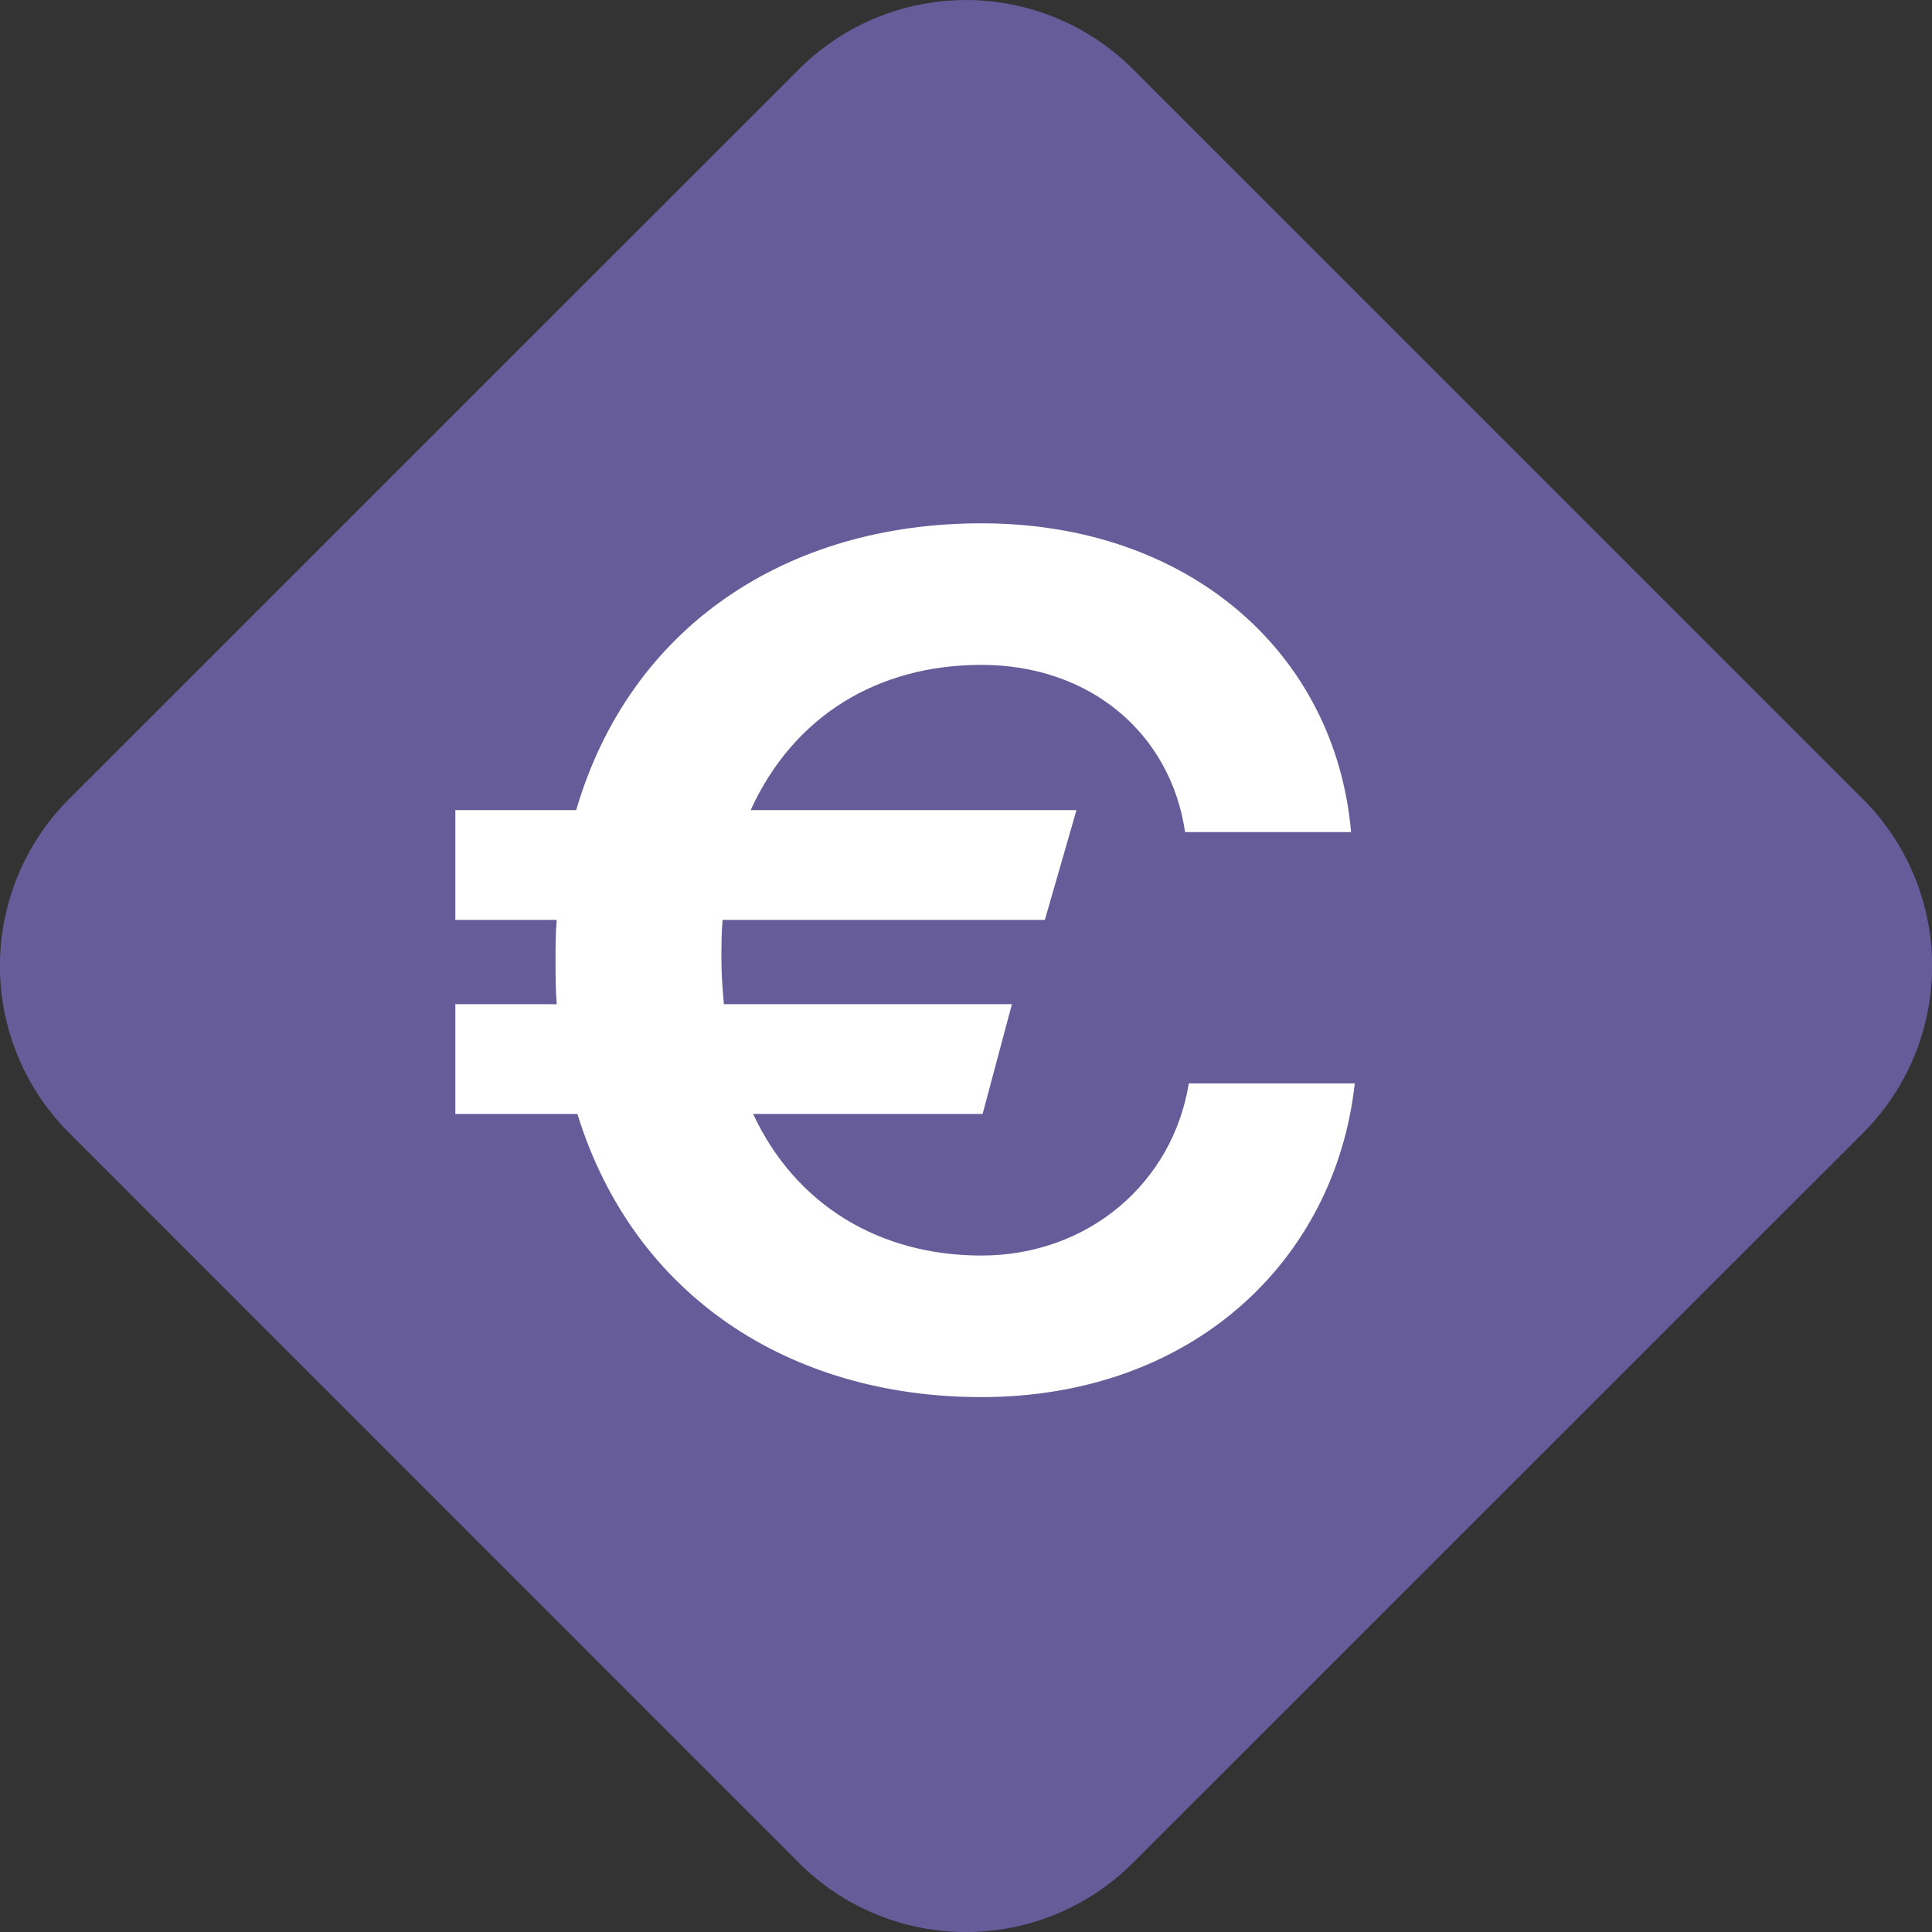
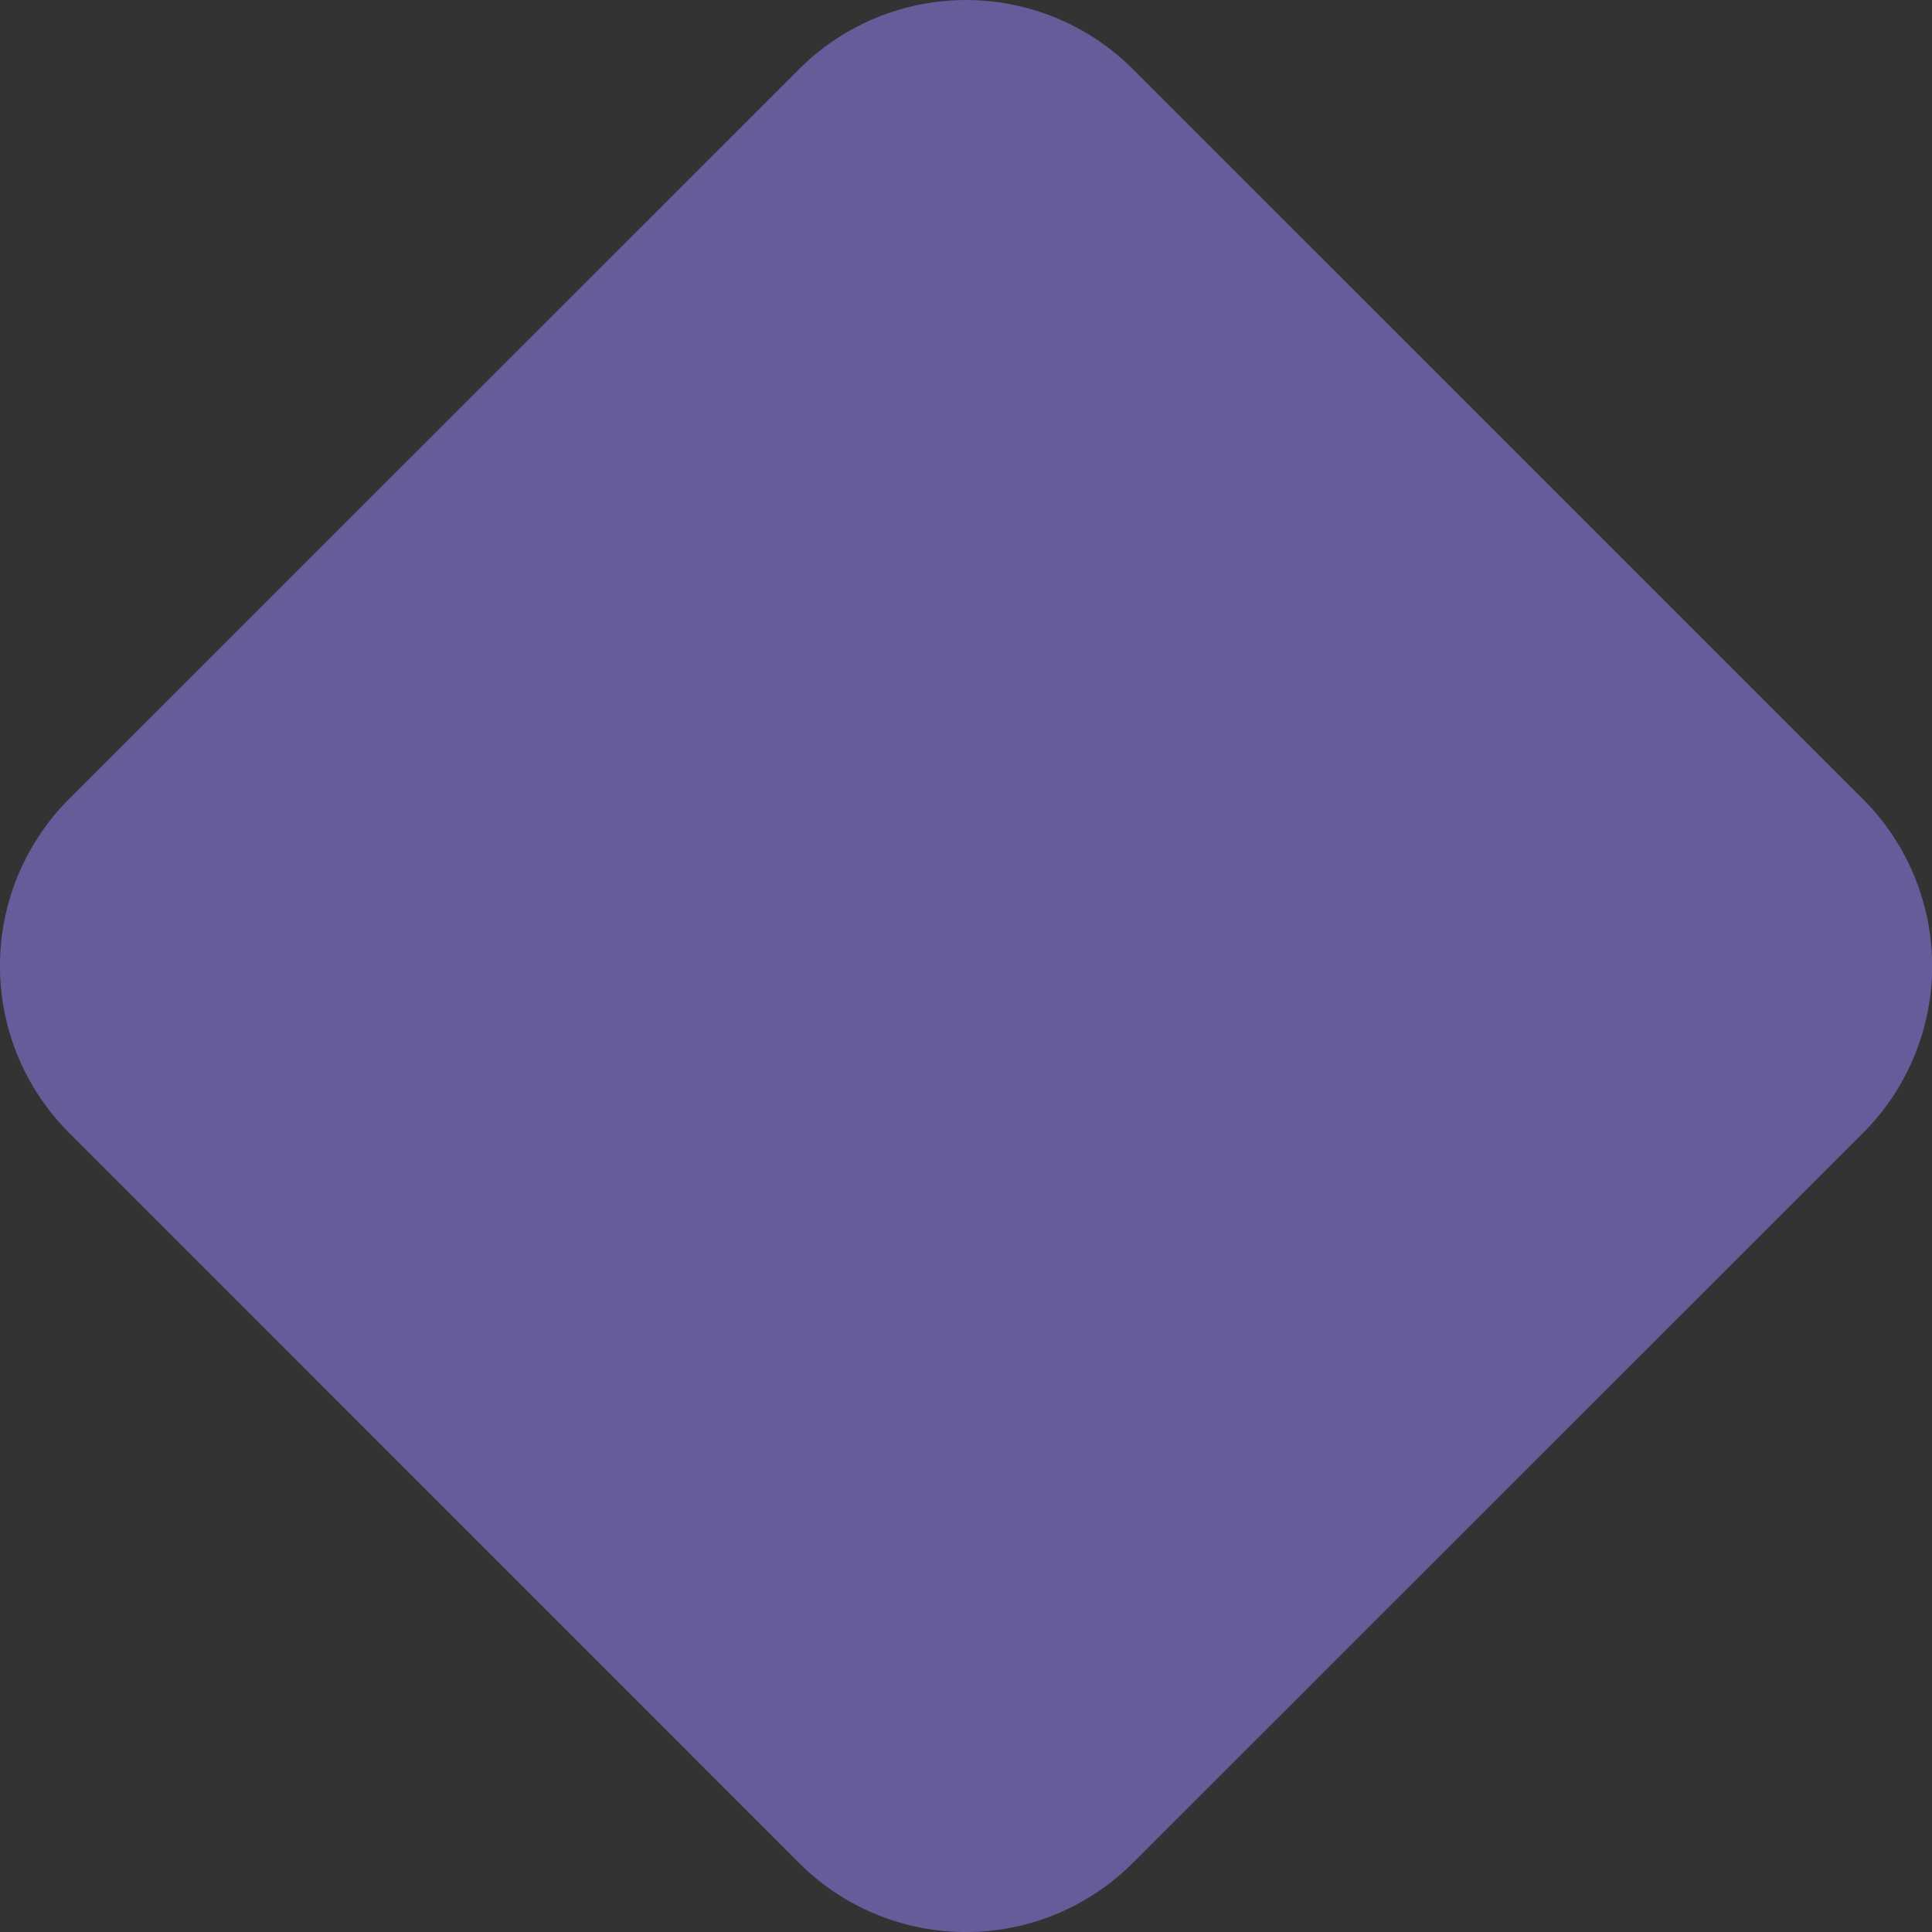
<svg xmlns="http://www.w3.org/2000/svg" width="22" height="22" version="1.1" viewBox="0 0 22 22">
  <rect x="0" y="0" width="22" height="22" fill="#333333" stroke="none" />
  <g id="Page-1" fill="none" fill-rule="evenodd" stroke="none" stroke-width="1">
    <g id="Group" fill-rule="nonzero">
      <path id="Path" fill="#665C99" d="M9.1.787a2.688 2.688 0 0 1 3.8 0L21.214 9.1a2.688 2.688 0 0 1 0 3.802L12.9 21.213a2.688 2.688 0 0 1-3.802 0L.787 12.9a2.688 2.688 0 0 1 0-3.802L9.1.787Z" />
-       <path id="Path" fill="#FFF" d="M5.185 12.685v-1.25H6.34c-.014-.167-.014-.334-.014-.5 0-.154 0-.307.014-.46H5.185v-1.25h1.376c.611-2.085 2.39-3.266 4.614-3.266 2.362 0 4.03 1.473 4.21 3.516h-1.89c-.166-1.126-1.084-1.904-2.32-1.904-1.182 0-2.14.584-2.627 1.654h3.71l-.36 1.25h-3.67c-.013.153-.013.306-.013.46 0 .166.014.333.028.5h3.28l-.334 1.25H8.576c.486 1.042 1.445 1.612 2.599 1.612 1.223 0 2.181-.834 2.362-1.96h1.89c-.222 2.016-1.848 3.572-4.252 3.572-2.182 0-3.96-1.153-4.6-3.224h-1.39Z" />
    </g>
  </g>
</svg>